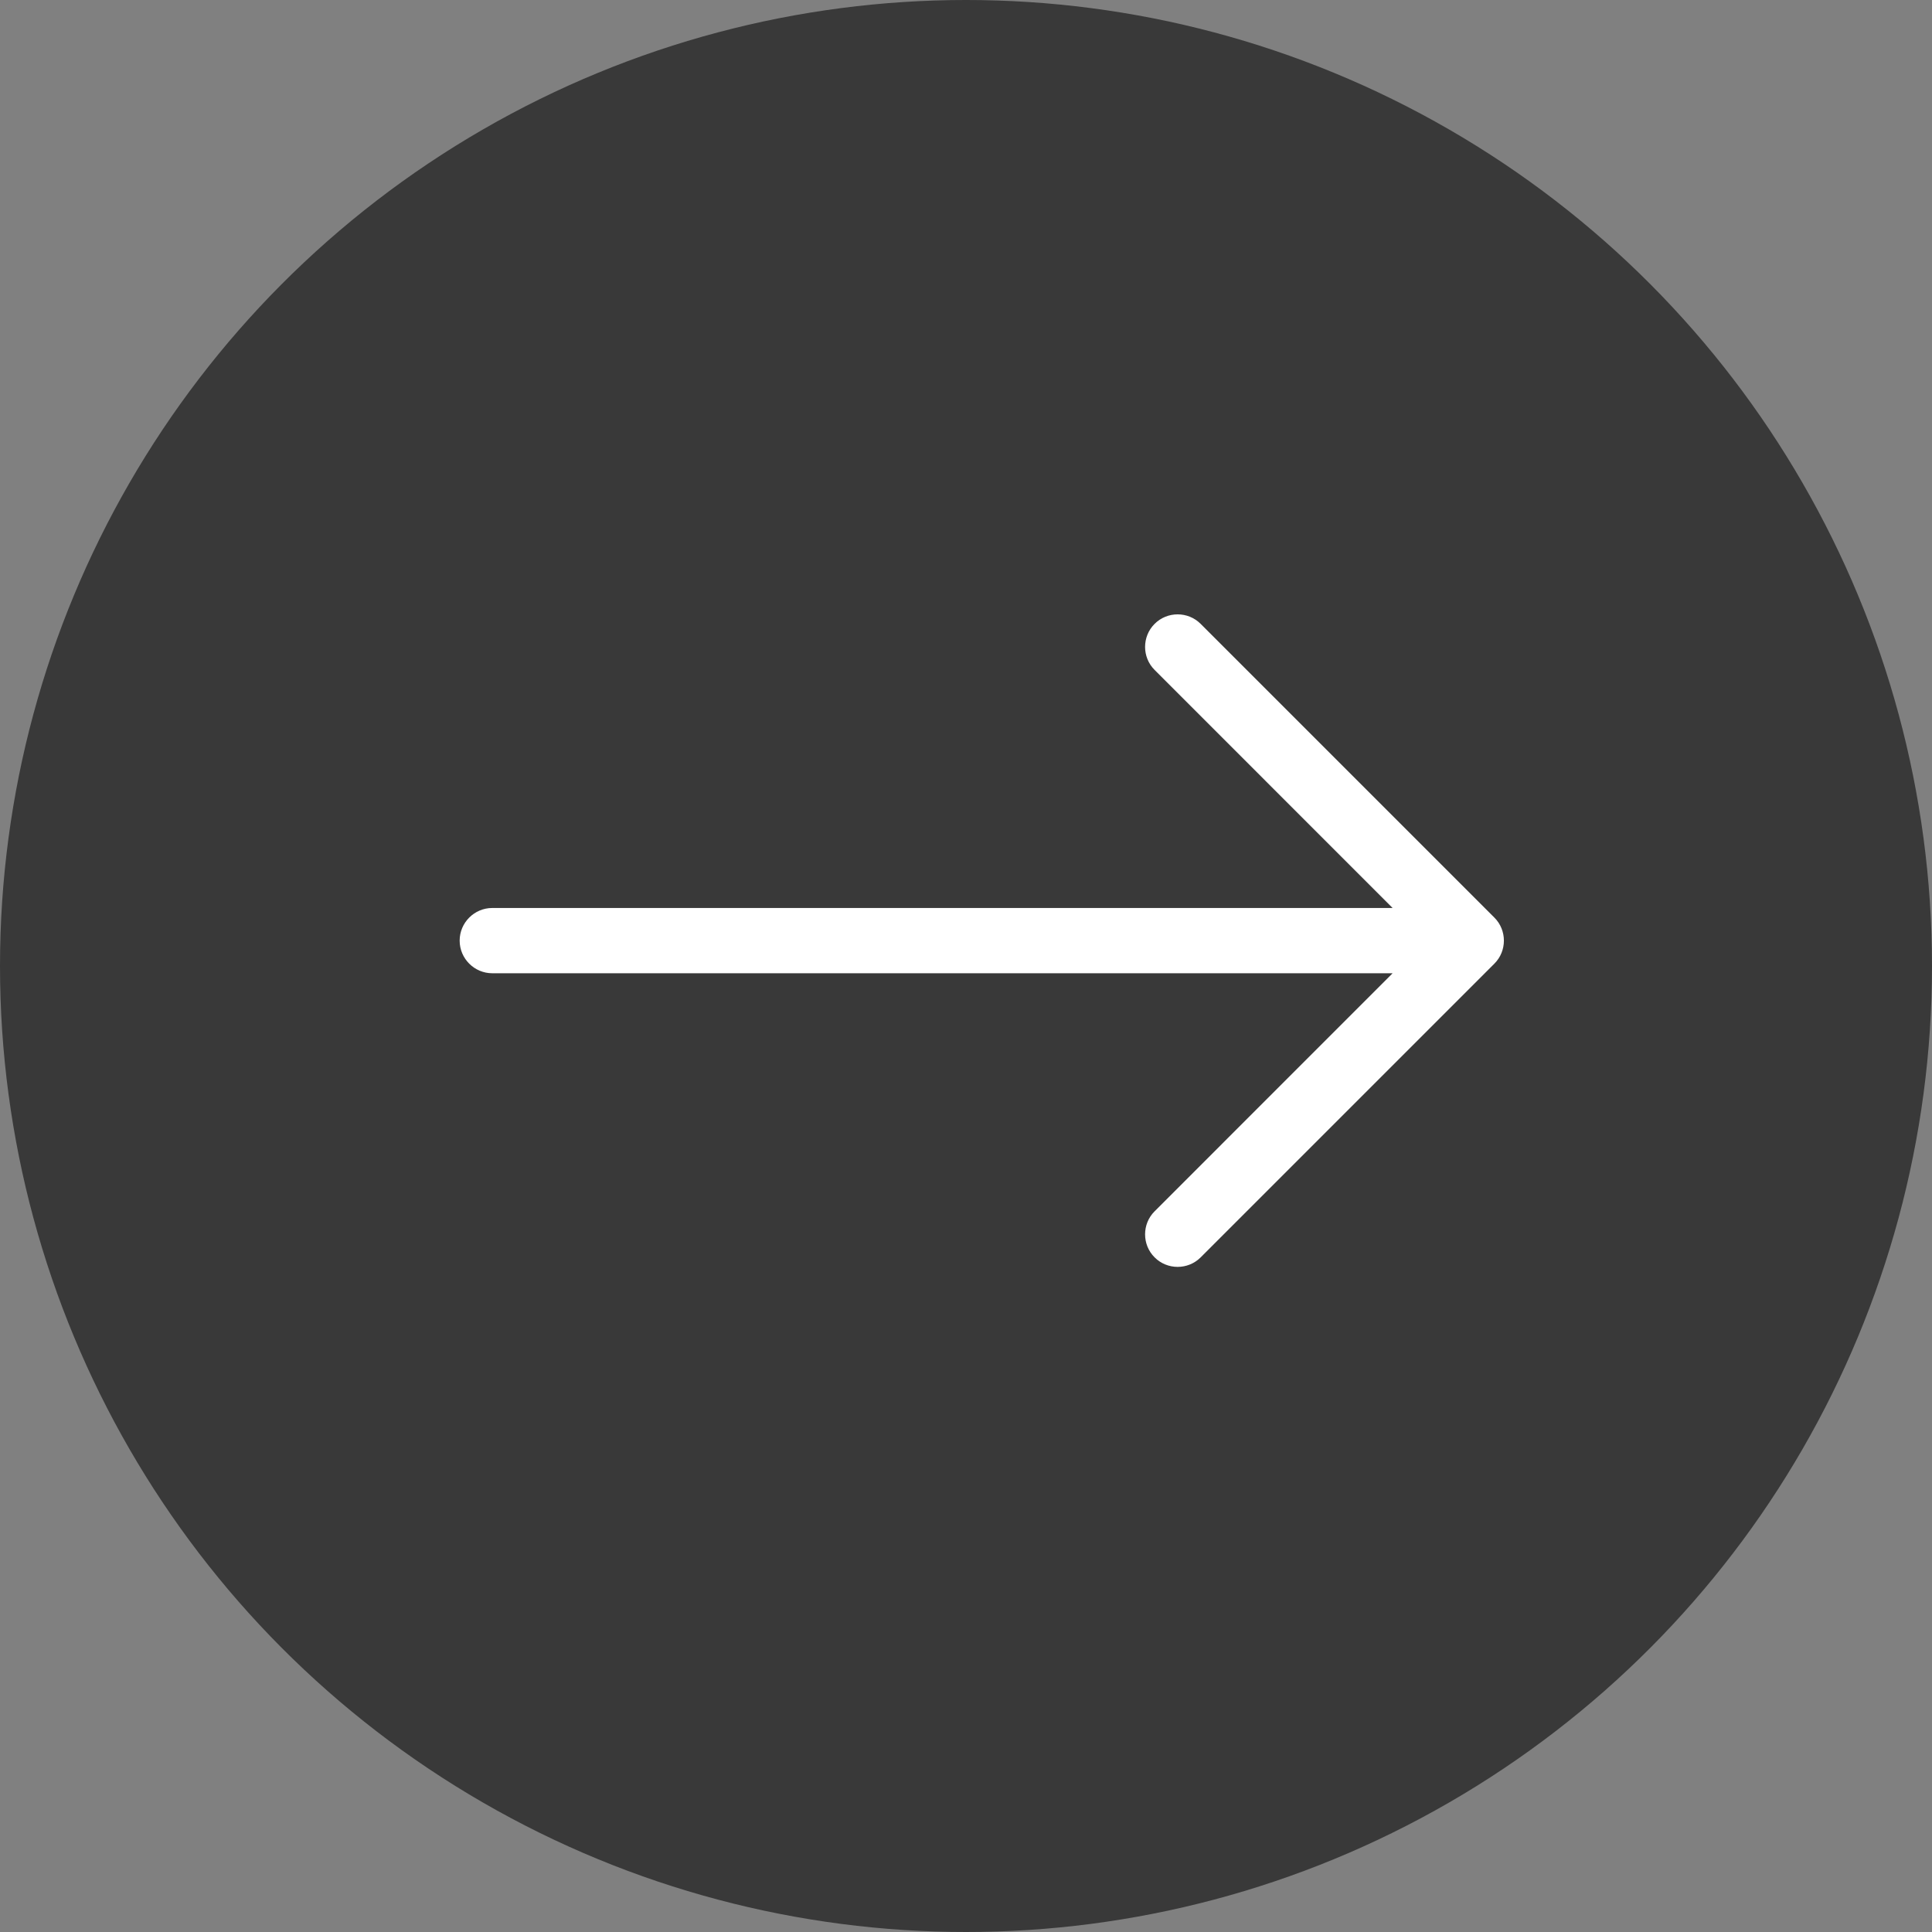
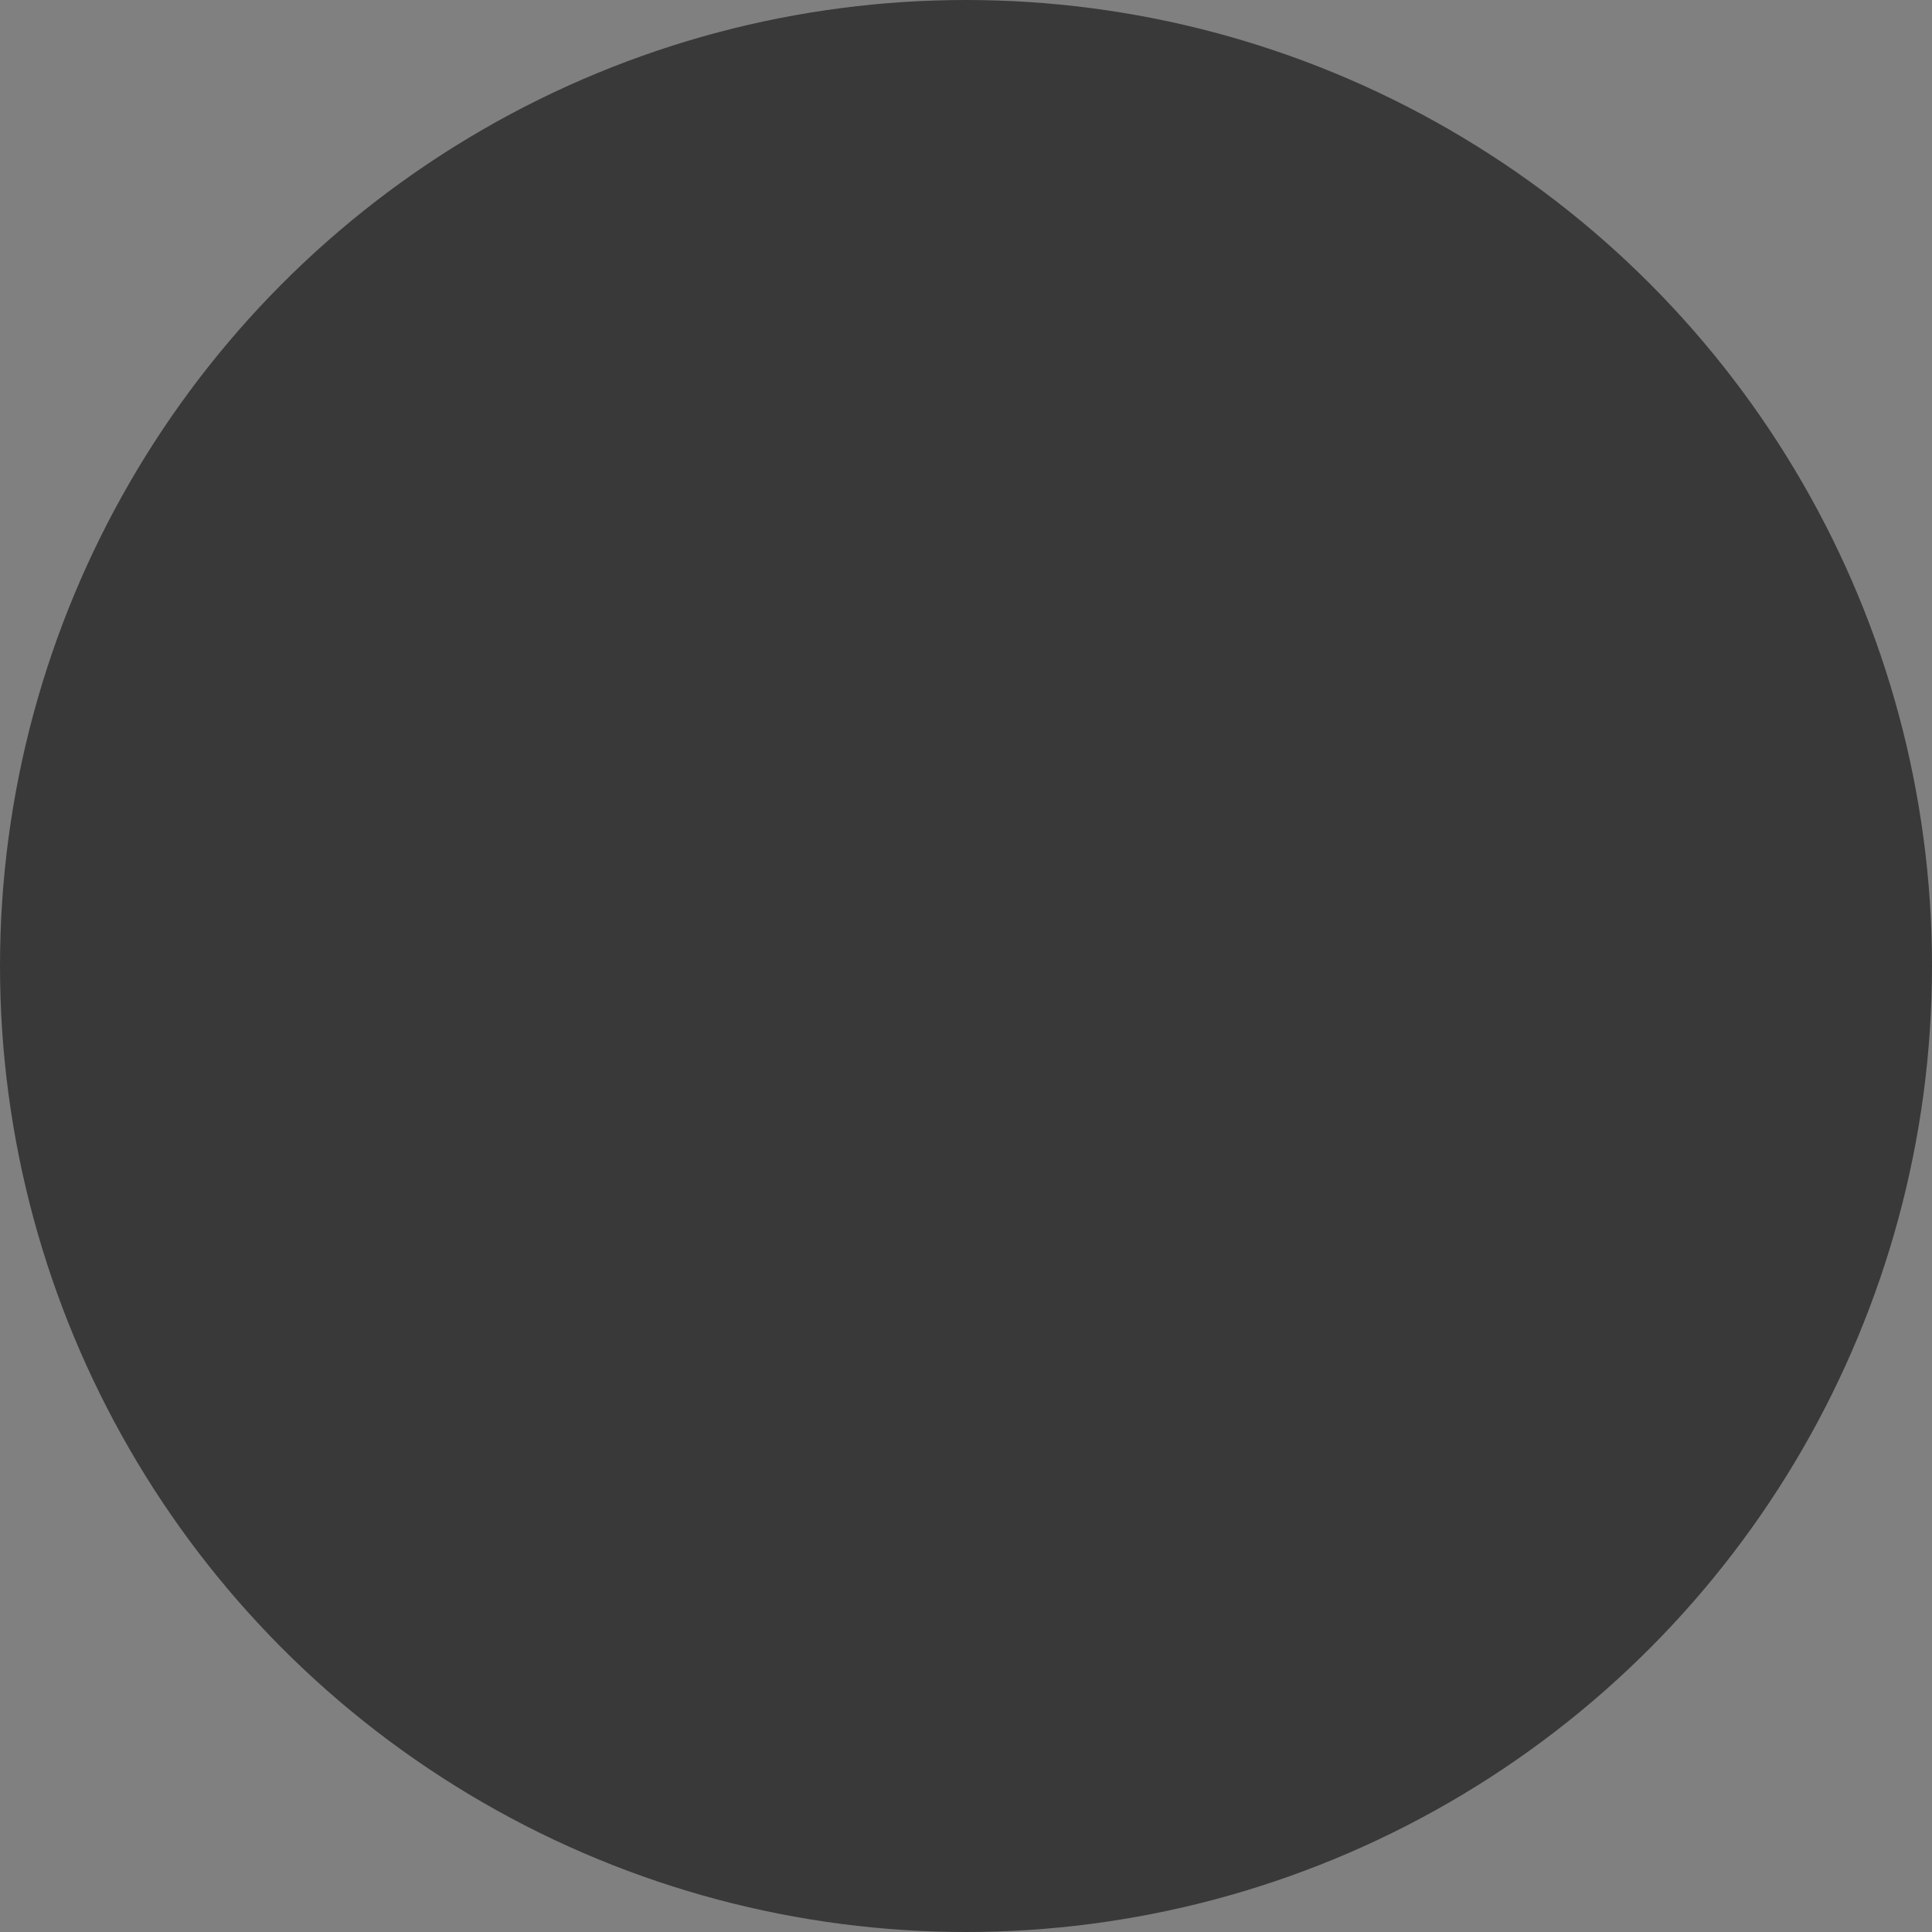
<svg xmlns="http://www.w3.org/2000/svg" width="37px" height="37px" viewBox="0 0 37 37" version="1.1">
  <rect x="0" y="0" width="37" height="37" fill="#808080" stroke="none" />
  <title>Group 10</title>
  <g id="Homepage" stroke="none" stroke-width="1" fill="none" fill-rule="evenodd">
    <g id="01-HADDENSANDS-Homepage" transform="translate(-27, -6564)">
      <g id="Group-18" transform="translate(0, 6021)">
        <g id="Group-10" transform="translate(45.5, 561.5) scale(-1, 1) translate(-45.5, -561.5)translate(27, 543)">
          <circle id="Oval" fill="#393939" cx="18.5" cy="18.5" r="18.5" />
          <g id="long-arrow-left" transform="translate(8.199, 11.766)" fill="#FFFFFF" fill-rule="nonzero">
-             <path d="M0.182,5.807 C-0.061,6.049 -0.061,6.447 0.182,6.689 L5.807,12.314 C6.049,12.557 6.447,12.557 6.689,12.314 C6.932,12.072 6.932,11.674 6.689,11.432 L2.131,6.873 L19.373,6.873 C19.717,6.873 19.998,6.592 19.998,6.248 C19.998,5.904 19.717,5.623 19.373,5.623 L2.131,5.623 L6.689,1.064 C6.932,0.822 6.932,0.424 6.689,0.182 C6.447,-0.061 6.049,-0.061 5.807,0.182 L0.182,5.807 L0.182,5.807 Z" id="Path" />
-           </g>
+             </g>
        </g>
      </g>
    </g>
  </g>
</svg>